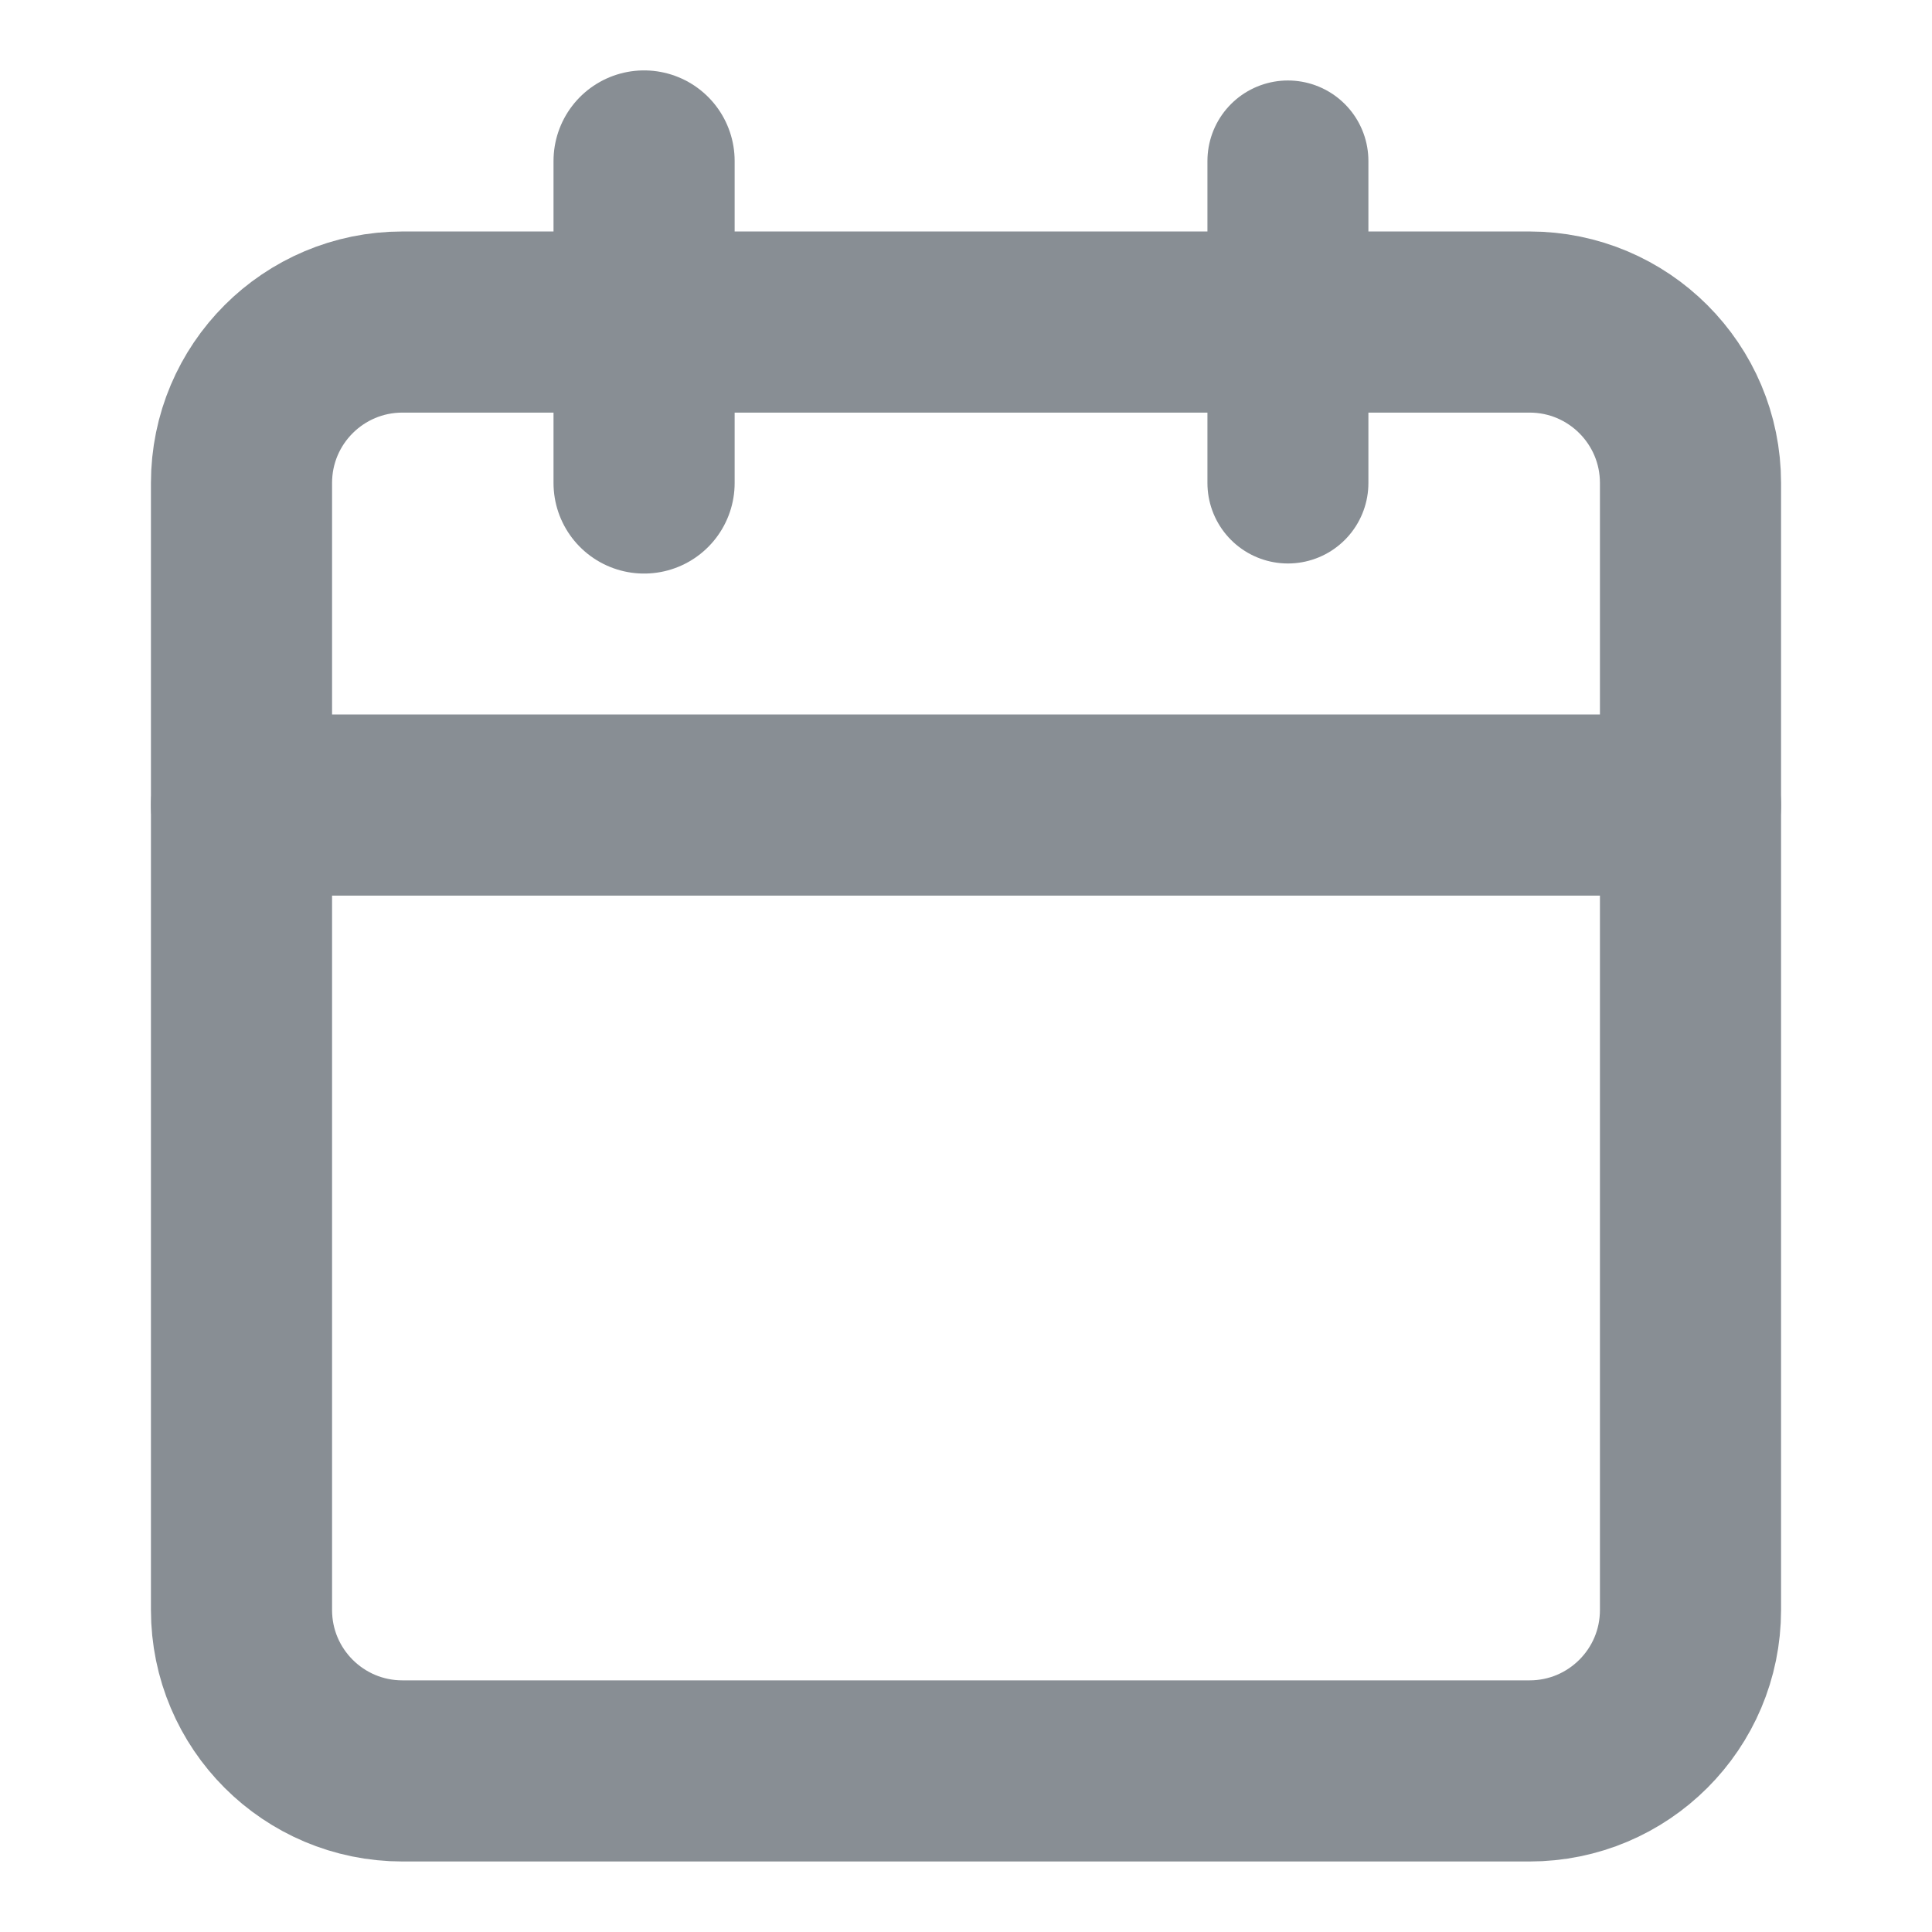
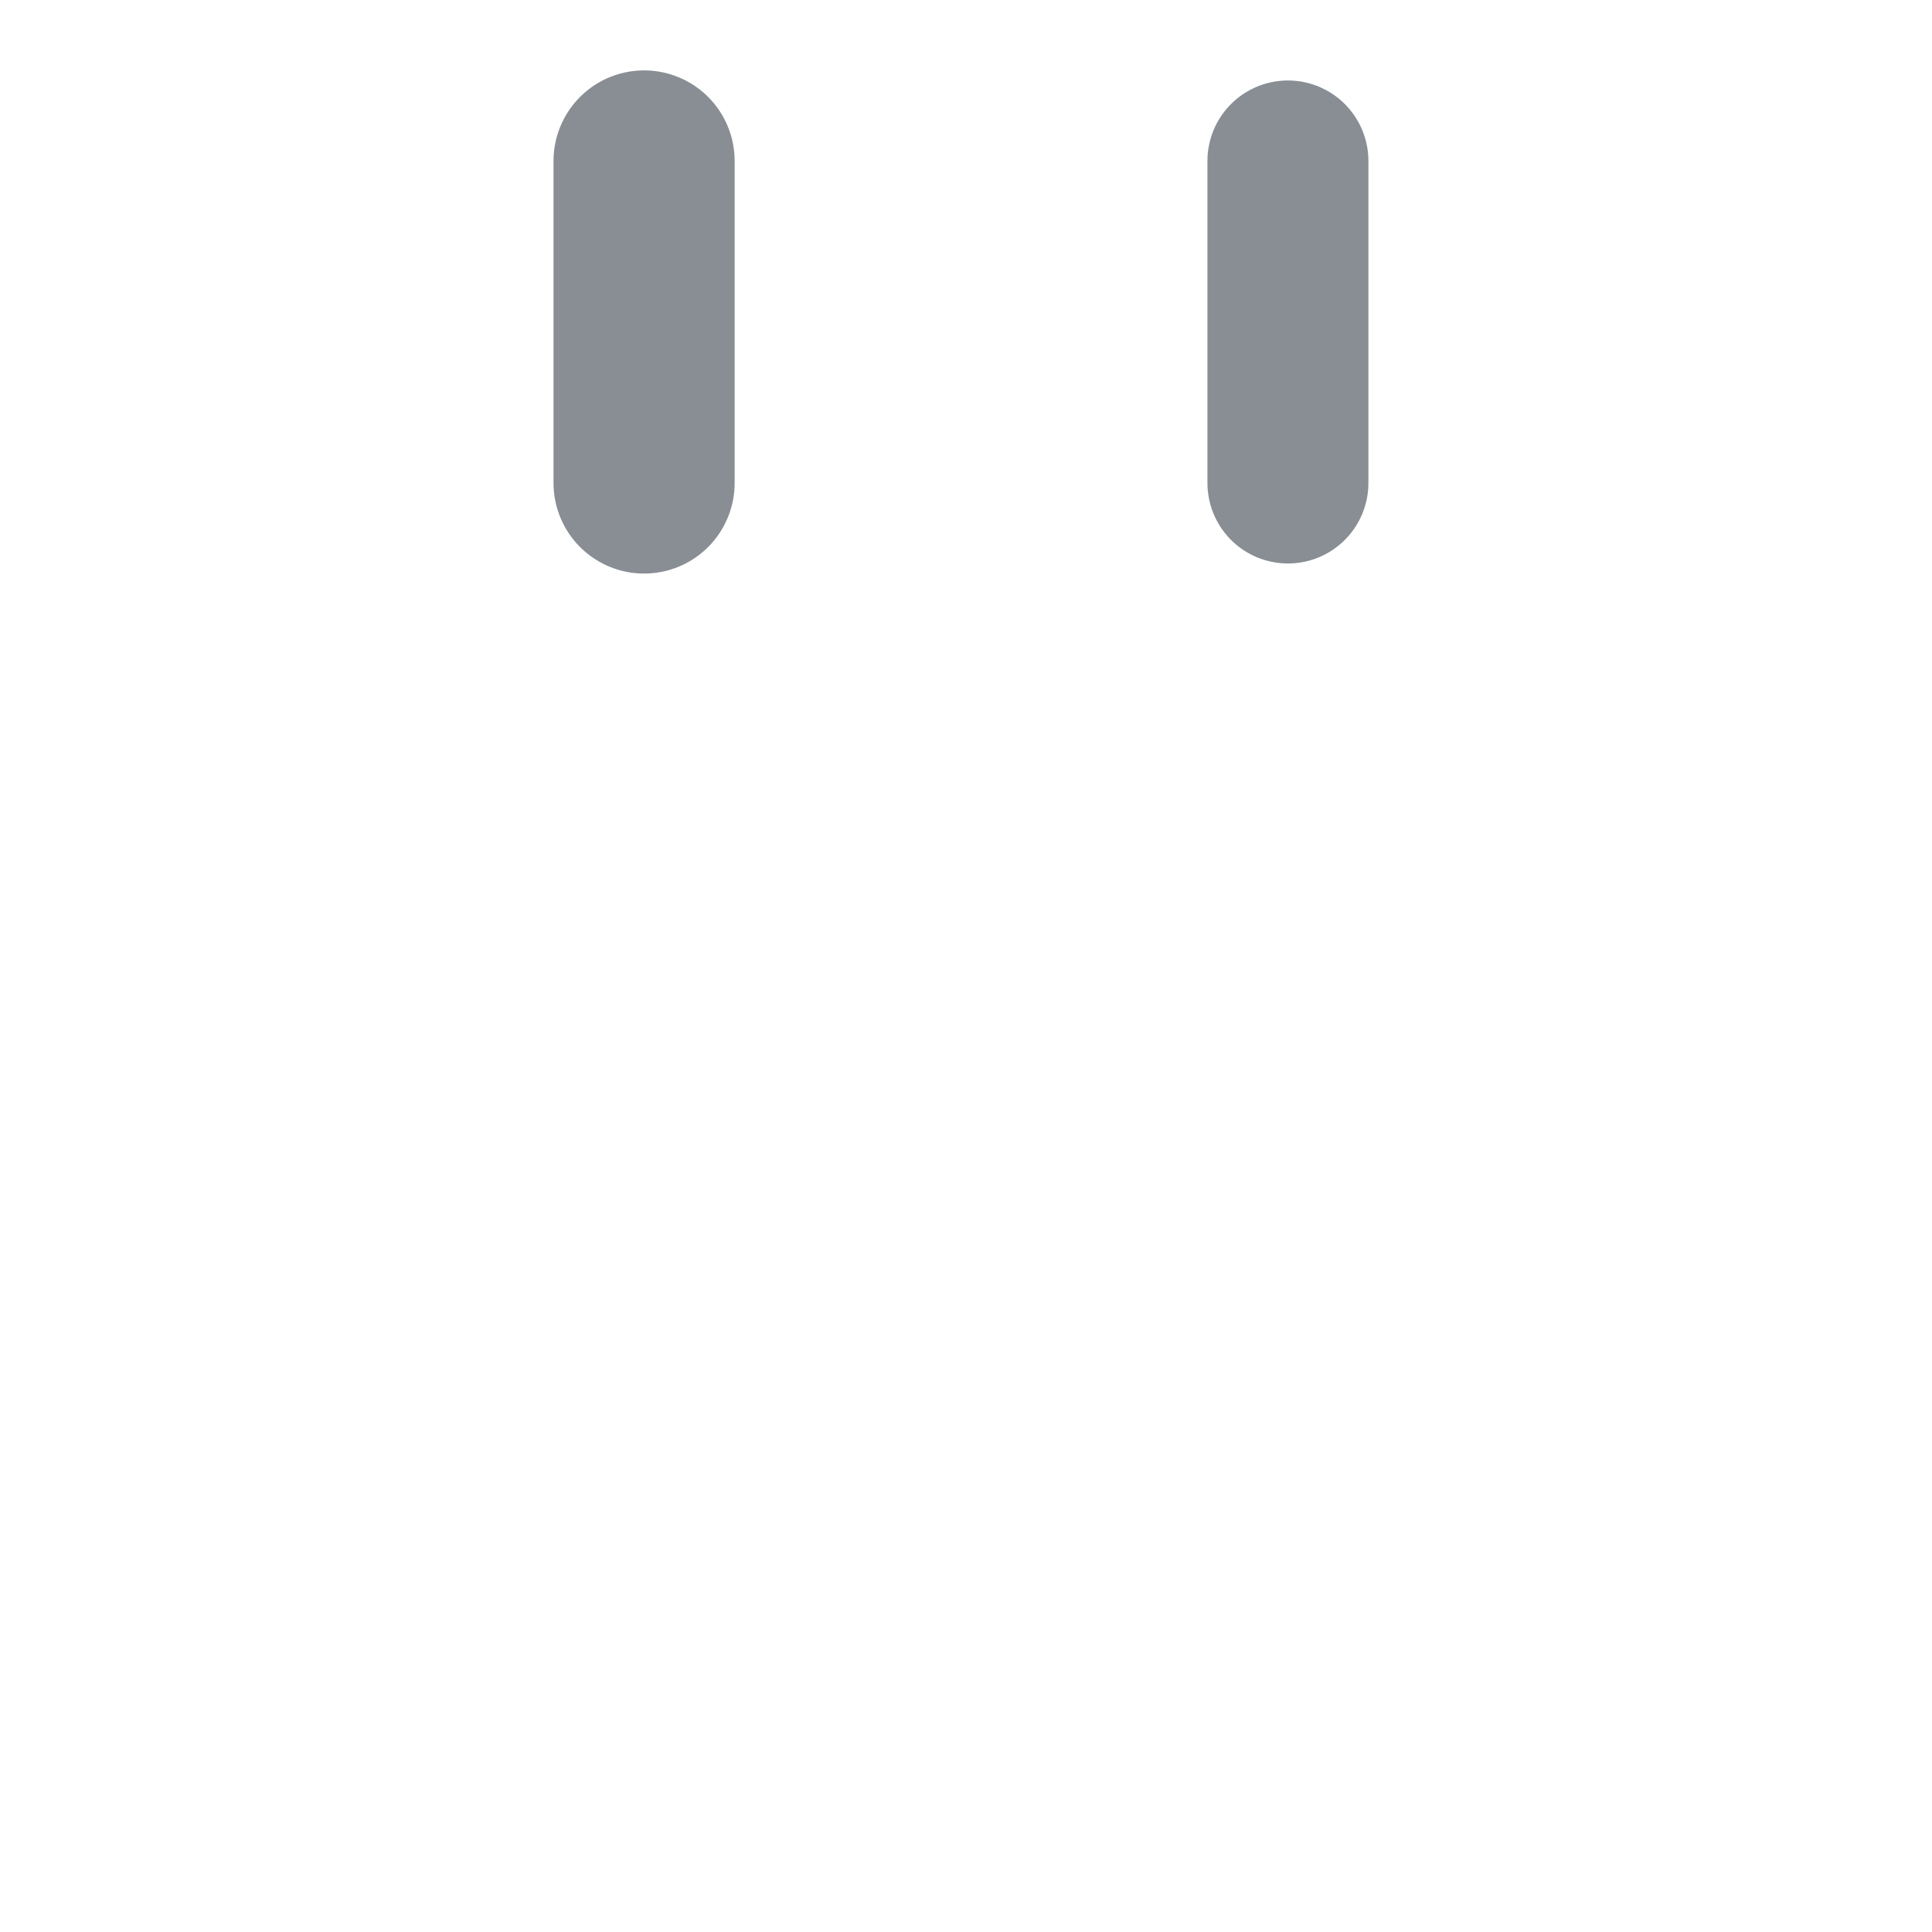
<svg xmlns="http://www.w3.org/2000/svg" width="16" height="16" viewBox="0 0 16 16" fill="none">
-   <path d="M12.667 2.667H3.333C2.597 2.667 2 3.263 2 4V13.333C2 14.07 2.597 14.666 3.333 14.666H12.667C13.403 14.666 14 14.07 14 13.333V4C14 3.263 13.403 2.667 12.667 2.667Z" stroke="#888E94" stroke-width="1.5" stroke-linecap="round" stroke-linejoin="round" />
  <path d="M10.666 1.333V4" stroke="#888E94" stroke-width="1.333" stroke-linecap="round" stroke-linejoin="round" />
  <path d="M5.334 1.333V4" stroke="#888E94" stroke-width="1.5" stroke-linecap="round" stroke-linejoin="round" />
-   <path d="M2 6.667H14" stroke="#888E94" stroke-width="1.5" stroke-linecap="round" stroke-linejoin="round" />
</svg>